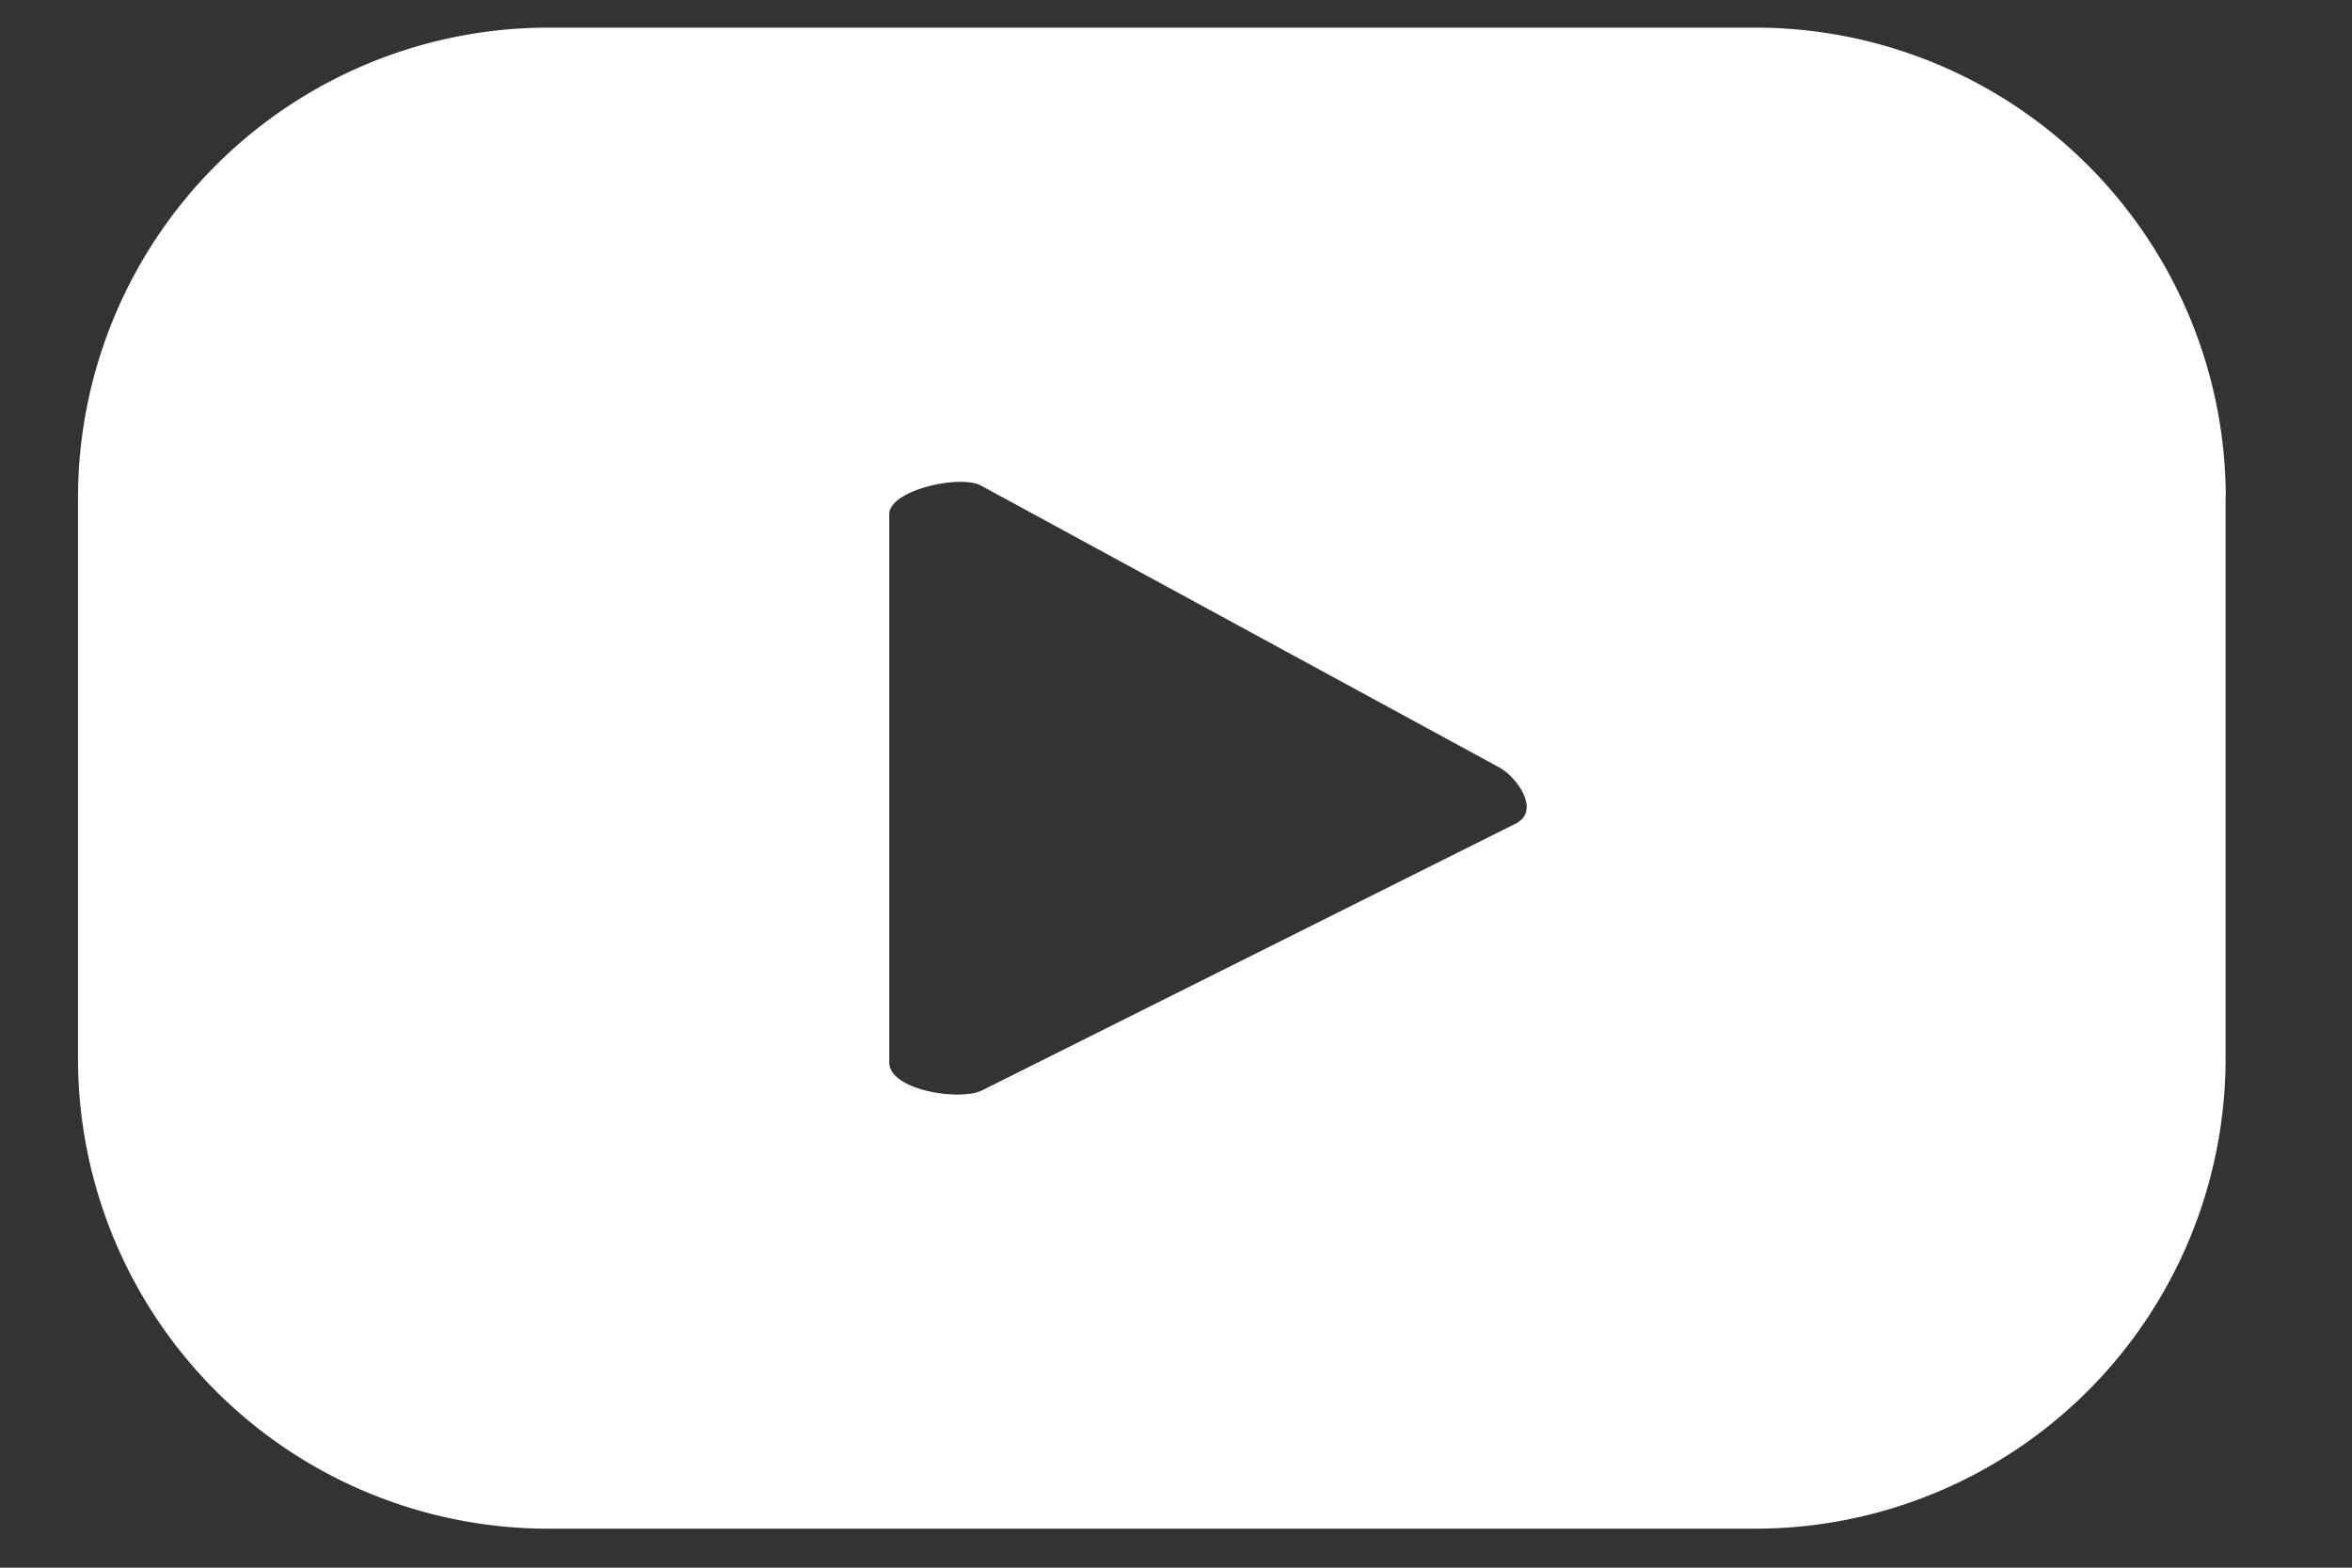
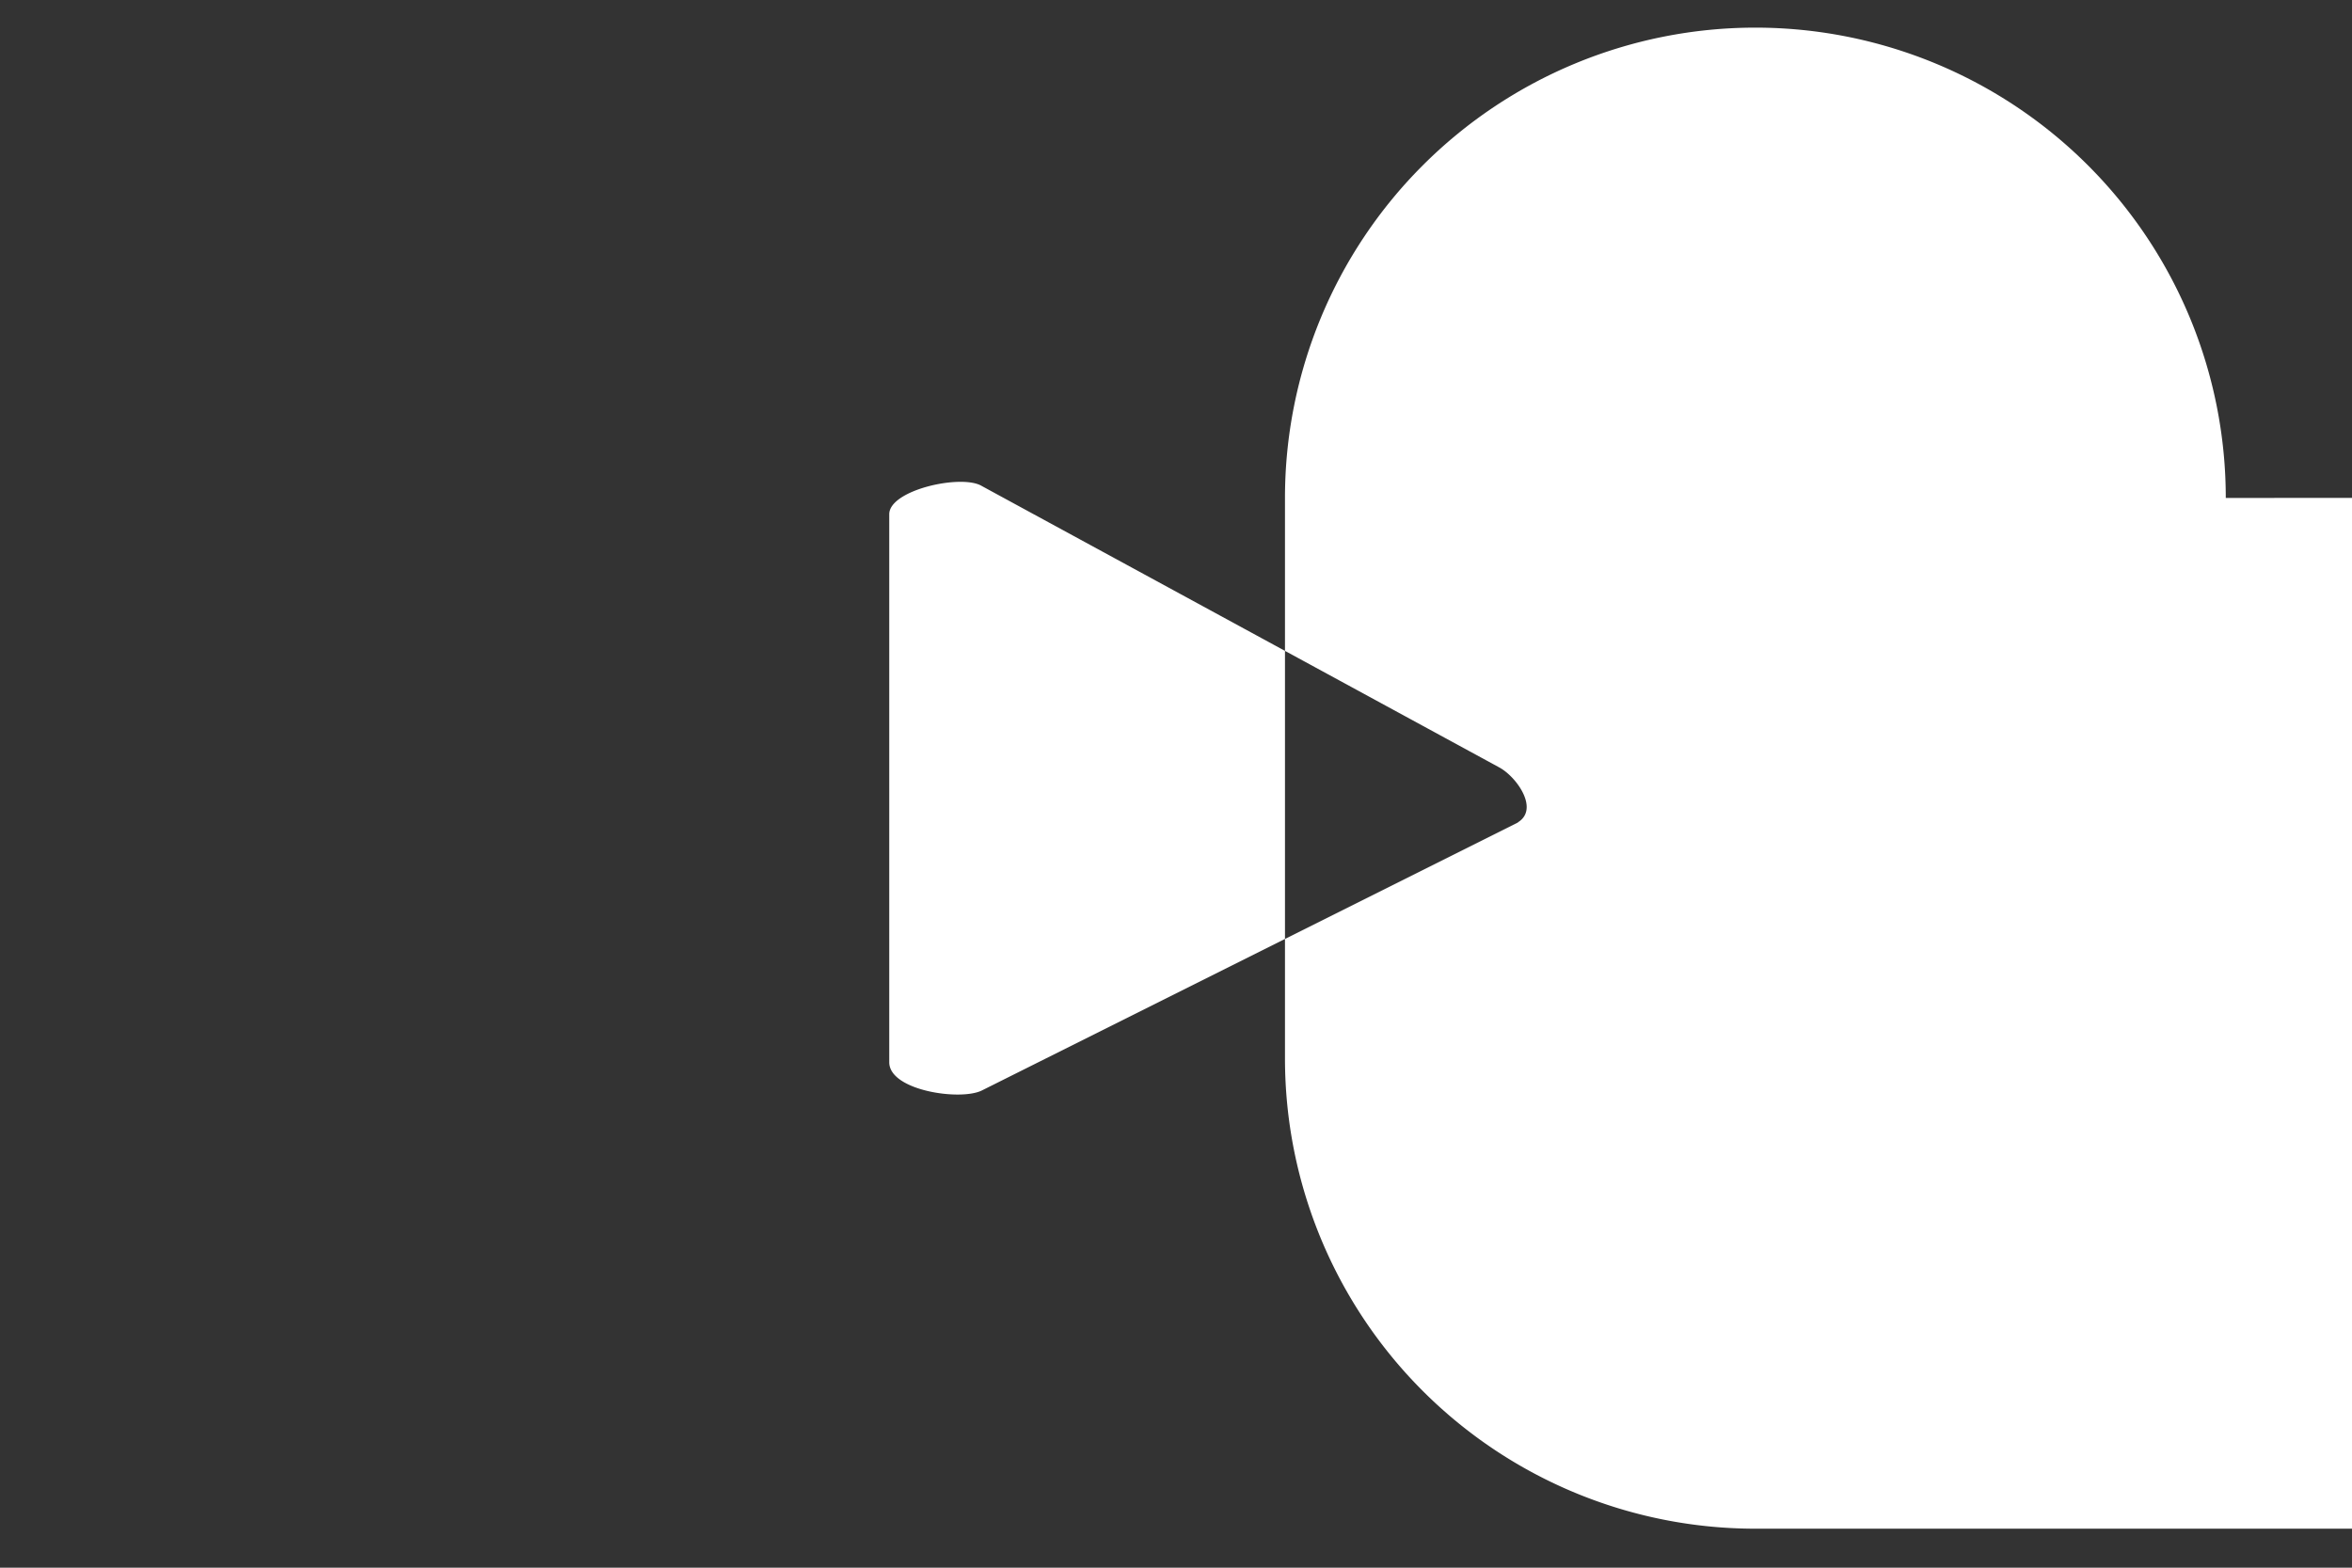
<svg xmlns="http://www.w3.org/2000/svg" width="12" height="8" viewBox="0 0 12 8" fill="none">
  <rect x="0" y="0" width="12" height="8" fill="#333333" stroke="none" />
-   <path d="M11.356 2.541a2.4 2.4 0 00-2.4-2.4H2.798a2.4 2.4 0 00-2.4 2.4v2.86a2.4 2.4 0 002.4 2.4h6.156a2.4 2.4 0 002.401-2.4V2.54zM7.745 4.197L5.009 5.565c-.11.054-.472 0-.472-.144V2.624c0-.124.369-.206.472-.144l2.64 1.436c.089.048.205.212.096.28z" fill="#fff" />
+   <path d="M11.356 2.541a2.4 2.4 0 00-2.4-2.4a2.4 2.4 0 00-2.4 2.4v2.86a2.4 2.4 0 002.4 2.4h6.156a2.4 2.4 0 002.401-2.4V2.54zM7.745 4.197L5.009 5.565c-.11.054-.472 0-.472-.144V2.624c0-.124.369-.206.472-.144l2.64 1.436c.089.048.205.212.096.28z" fill="#fff" />
</svg>